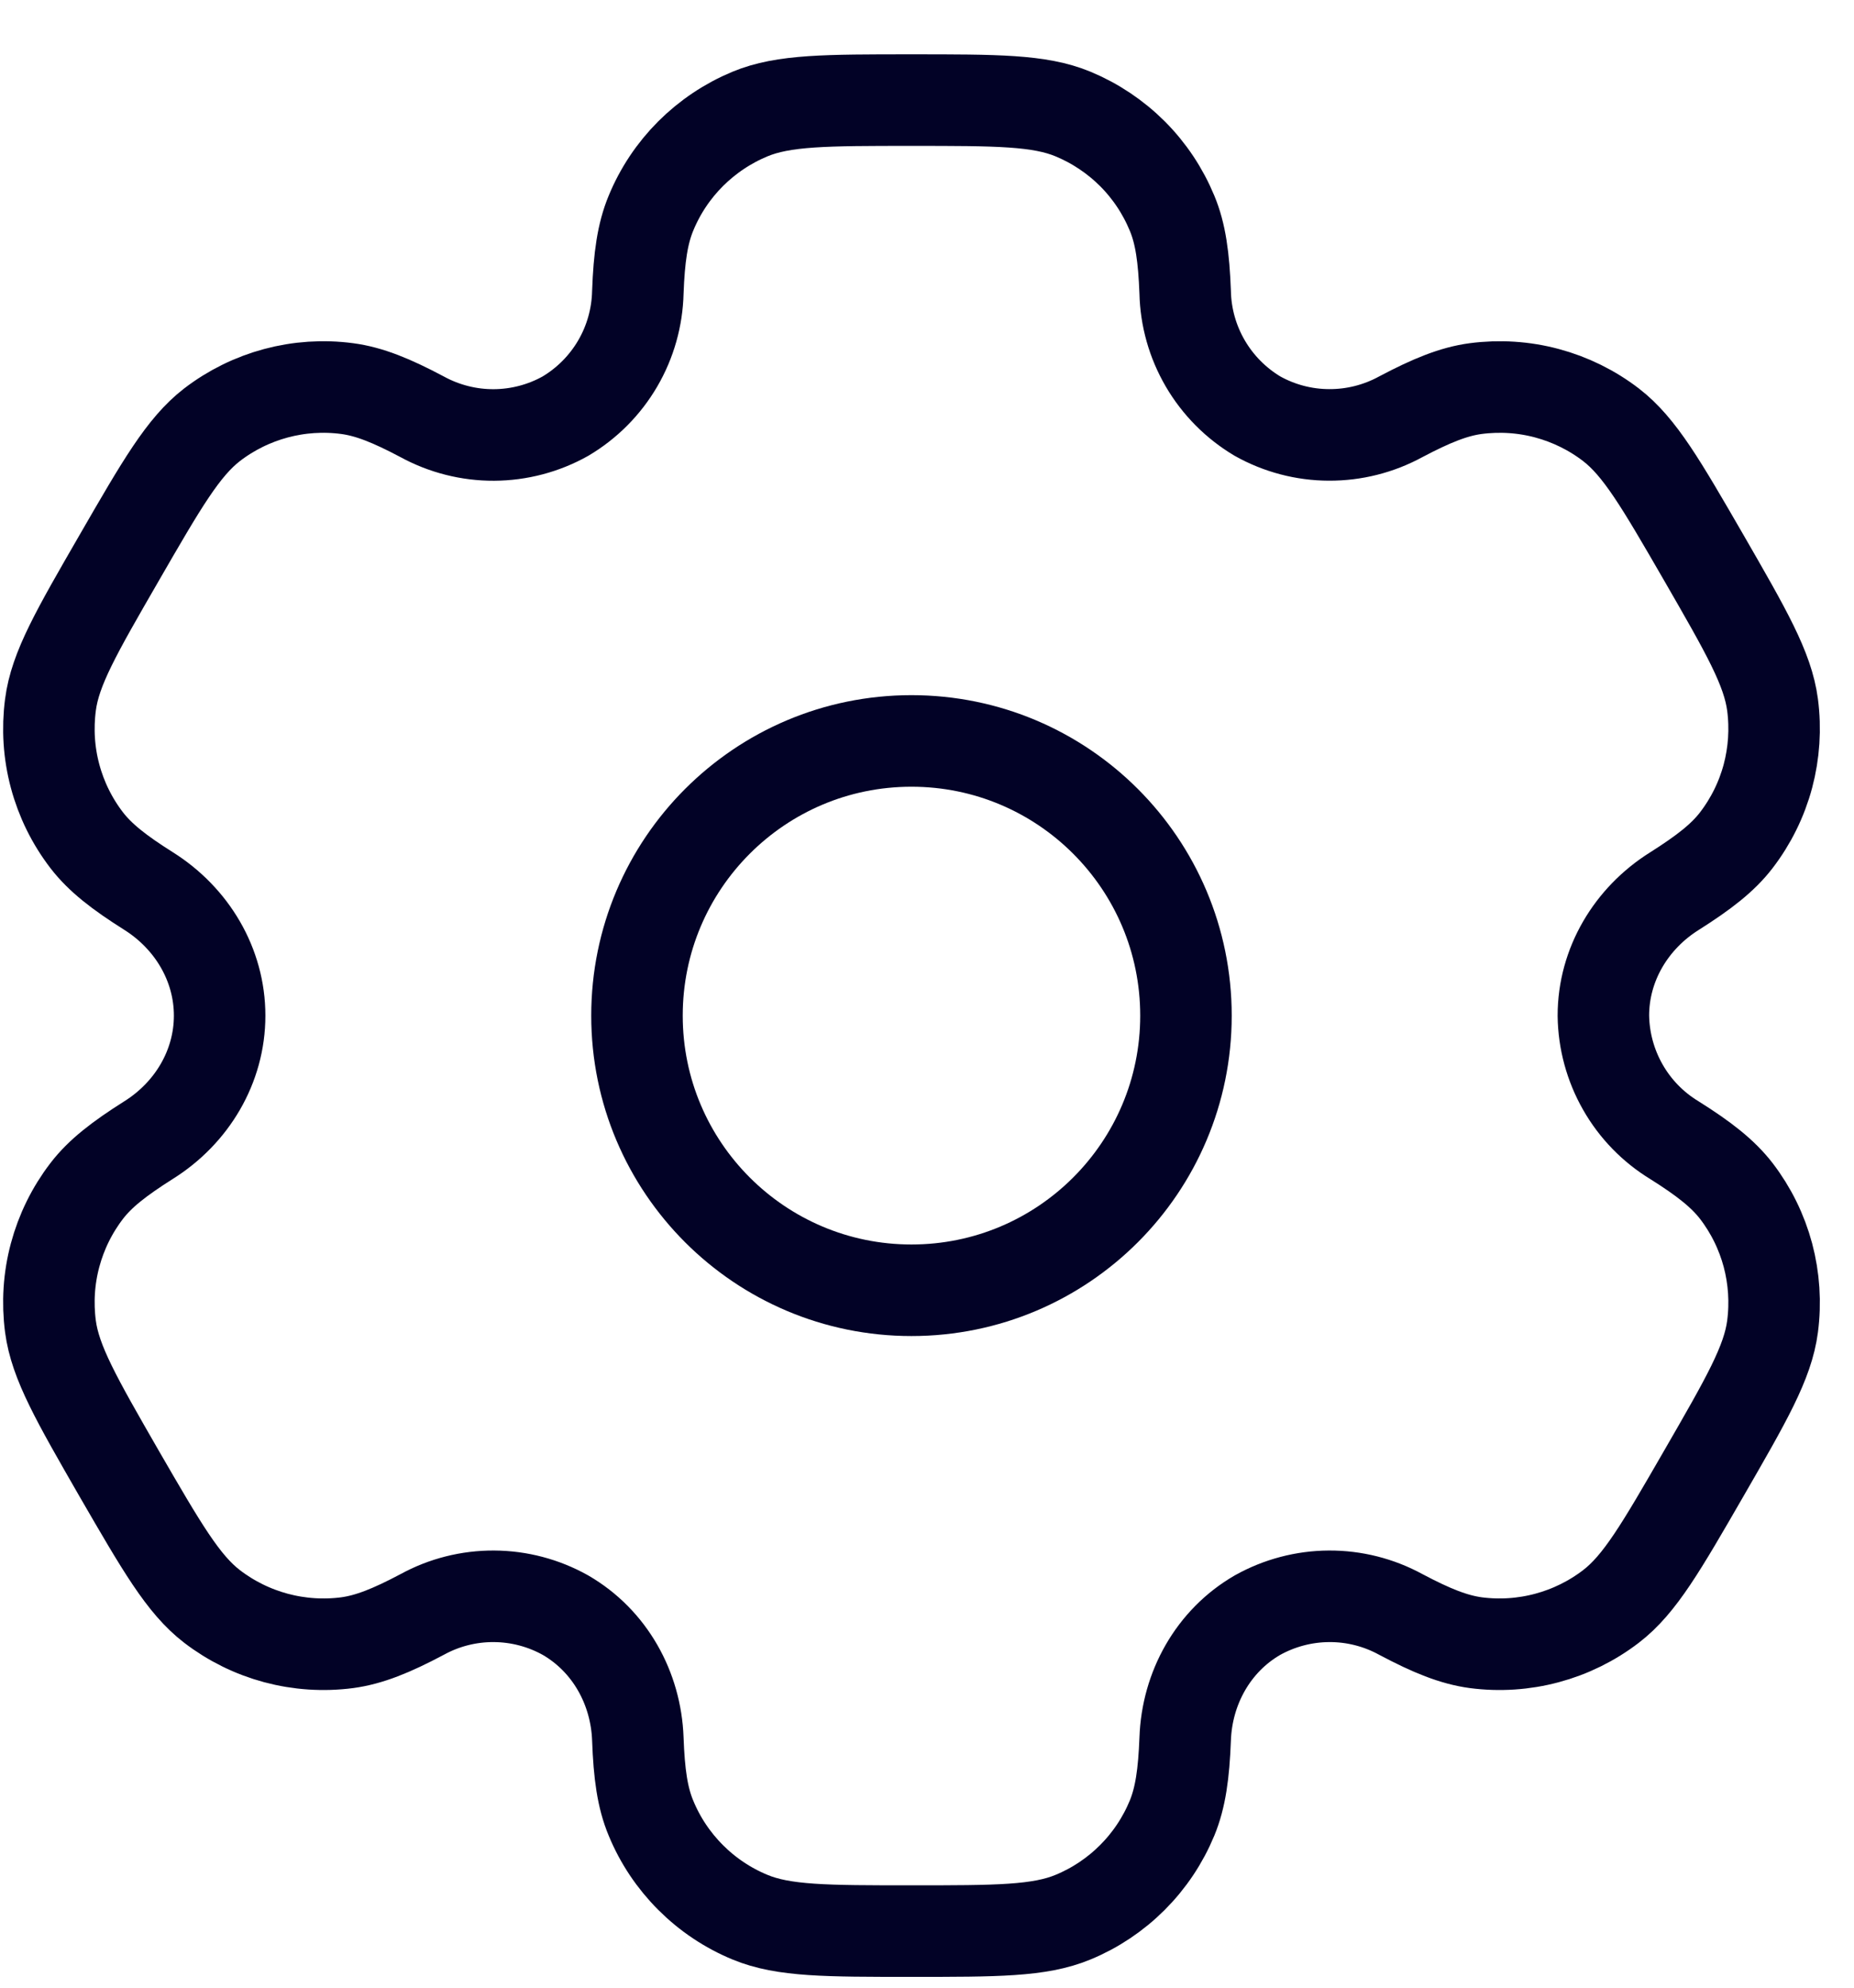
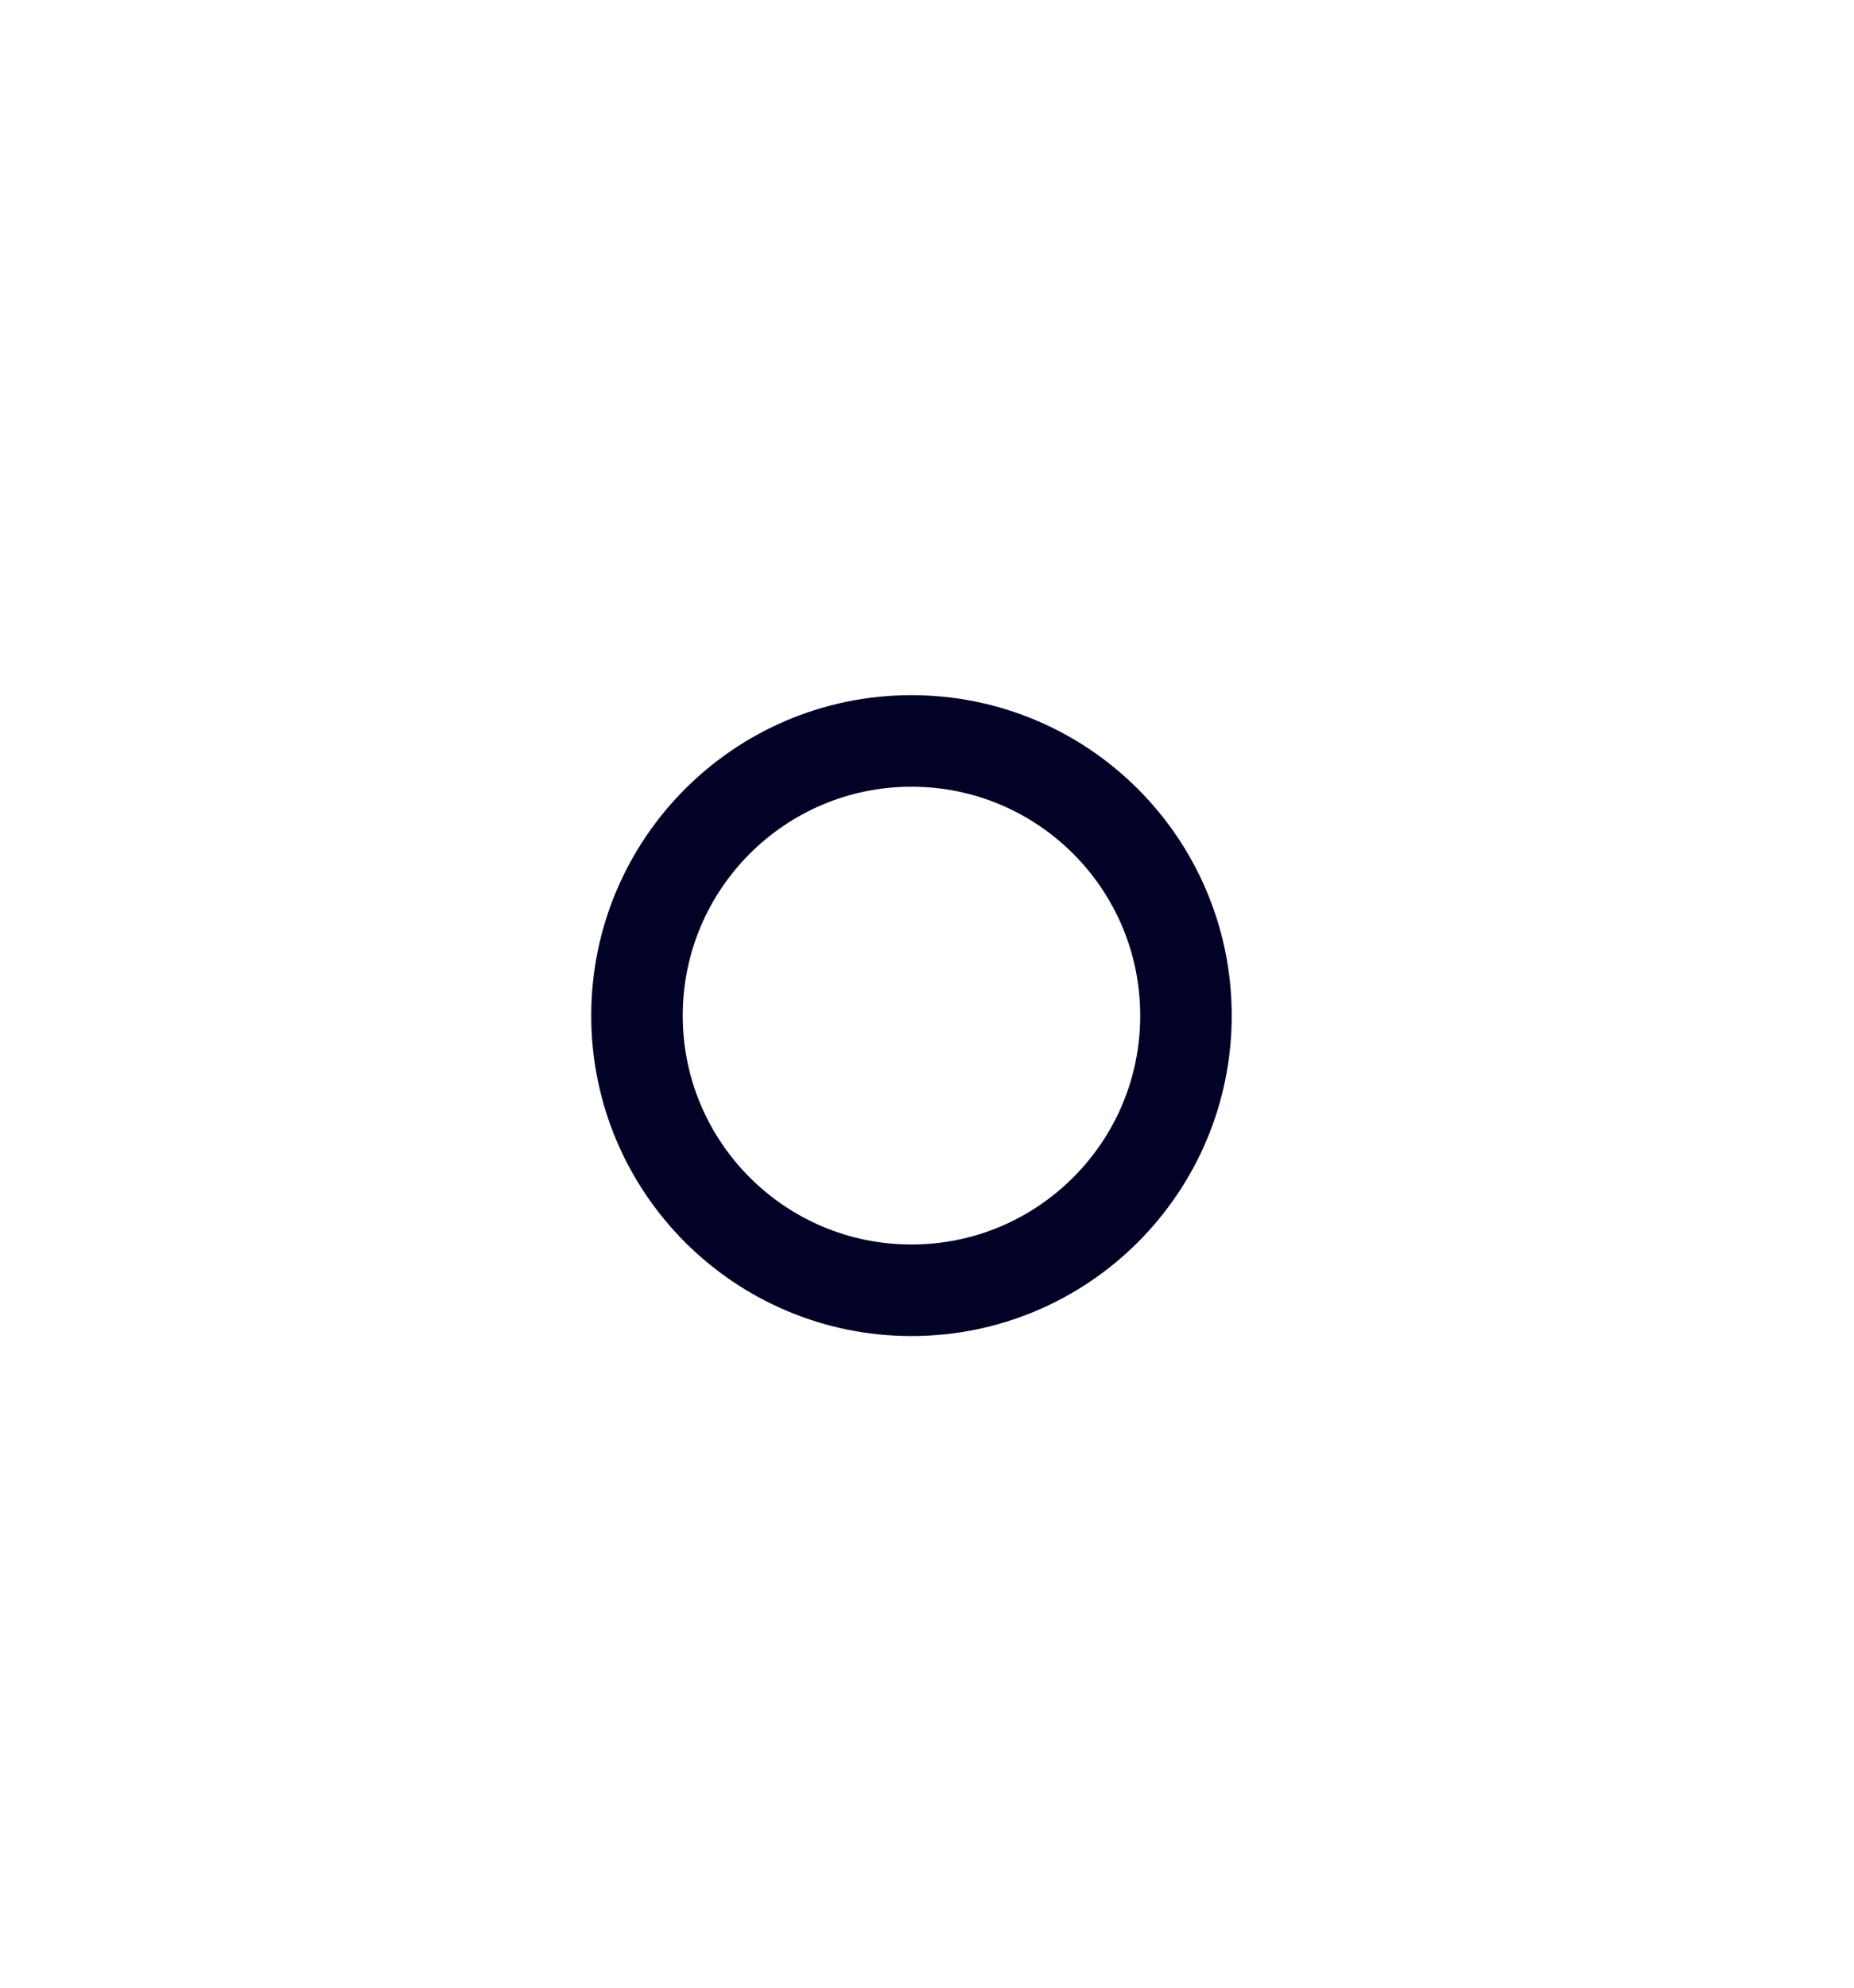
<svg xmlns="http://www.w3.org/2000/svg" width="28" height="30" viewBox="0 0 28 30" fill="none">
  <path d="M13.765 19.474C16.055 19.474 17.911 17.618 17.911 15.329C17.911 13.039 16.055 11.183 13.765 11.183C11.476 11.183 9.62 13.039 9.62 15.329C9.62 17.618 11.476 19.474 13.765 19.474Z" stroke="#020226" stroke-width="1.382" />
-   <path d="M16.205 1.721C15.698 1.511 15.054 1.511 13.766 1.511C12.478 1.511 11.834 1.511 11.327 1.721C10.992 1.86 10.687 2.064 10.43 2.32C10.173 2.577 9.969 2.882 9.831 3.218C9.703 3.526 9.652 3.886 9.633 4.41C9.624 4.789 9.52 5.159 9.329 5.486C9.138 5.813 8.867 6.086 8.541 6.28C8.211 6.465 7.839 6.563 7.46 6.565C7.081 6.567 6.708 6.472 6.376 6.291C5.912 6.045 5.576 5.909 5.243 5.865C4.517 5.769 3.782 5.966 3.201 6.412C2.767 6.748 2.444 7.305 1.8 8.42C1.156 9.535 0.832 10.092 0.762 10.638C0.715 10.998 0.738 11.363 0.832 11.714C0.926 12.065 1.088 12.393 1.309 12.681C1.514 12.947 1.8 13.169 2.243 13.448C2.897 13.859 3.317 14.558 3.317 15.329C3.317 16.1 2.897 16.799 2.243 17.208C1.8 17.488 1.512 17.711 1.309 17.976C1.088 18.264 0.926 18.593 0.832 18.944C0.738 19.294 0.715 19.66 0.762 20.02C0.834 20.564 1.156 21.122 1.798 22.238C2.444 23.353 2.766 23.91 3.201 24.245C3.489 24.466 3.818 24.628 4.168 24.722C4.519 24.816 4.885 24.84 5.245 24.793C5.576 24.748 5.912 24.613 6.376 24.367C6.708 24.185 7.081 24.091 7.46 24.093C7.839 24.095 8.211 24.193 8.541 24.378C9.209 24.765 9.605 25.477 9.633 26.247C9.652 26.773 9.702 27.132 9.831 27.44C9.969 27.776 10.173 28.08 10.43 28.337C10.687 28.594 10.992 28.798 11.327 28.936C11.834 29.146 12.478 29.146 13.766 29.146C15.054 29.146 15.698 29.146 16.205 28.936C16.54 28.798 16.845 28.594 17.102 28.337C17.359 28.08 17.562 27.776 17.701 27.44C17.828 27.132 17.879 26.773 17.899 26.247C17.926 25.477 18.323 24.764 18.99 24.378C19.321 24.193 19.693 24.095 20.072 24.093C20.45 24.091 20.823 24.185 21.156 24.367C21.62 24.613 21.956 24.748 22.287 24.793C22.647 24.84 23.013 24.816 23.363 24.722C23.714 24.628 24.043 24.466 24.331 24.245C24.766 23.911 25.088 23.353 25.732 22.238C26.376 21.122 26.699 20.566 26.77 20.02C26.817 19.66 26.793 19.294 26.7 18.944C26.606 18.593 26.444 18.264 26.223 17.976C26.018 17.711 25.732 17.488 25.288 17.209C24.965 17.013 24.696 16.737 24.509 16.408C24.321 16.079 24.22 15.707 24.215 15.329C24.215 14.558 24.635 13.859 25.288 13.45C25.732 13.169 26.019 12.947 26.223 12.681C26.444 12.393 26.606 12.065 26.7 11.714C26.793 11.363 26.817 10.998 26.77 10.638C26.698 10.093 26.376 9.535 25.733 8.42C25.088 7.305 24.766 6.748 24.331 6.412C24.043 6.191 23.714 6.029 23.363 5.935C23.013 5.841 22.647 5.818 22.287 5.865C21.956 5.909 21.62 6.045 21.154 6.291C20.822 6.472 20.449 6.566 20.071 6.564C19.692 6.563 19.321 6.465 18.99 6.28C18.665 6.086 18.394 5.813 18.203 5.486C18.012 5.159 17.907 4.789 17.899 4.41C17.879 3.885 17.83 3.526 17.701 3.218C17.562 2.882 17.359 2.577 17.102 2.32C16.845 2.064 16.54 1.86 16.205 1.721Z" stroke="#020226" stroke-width="1.382" />
</svg>